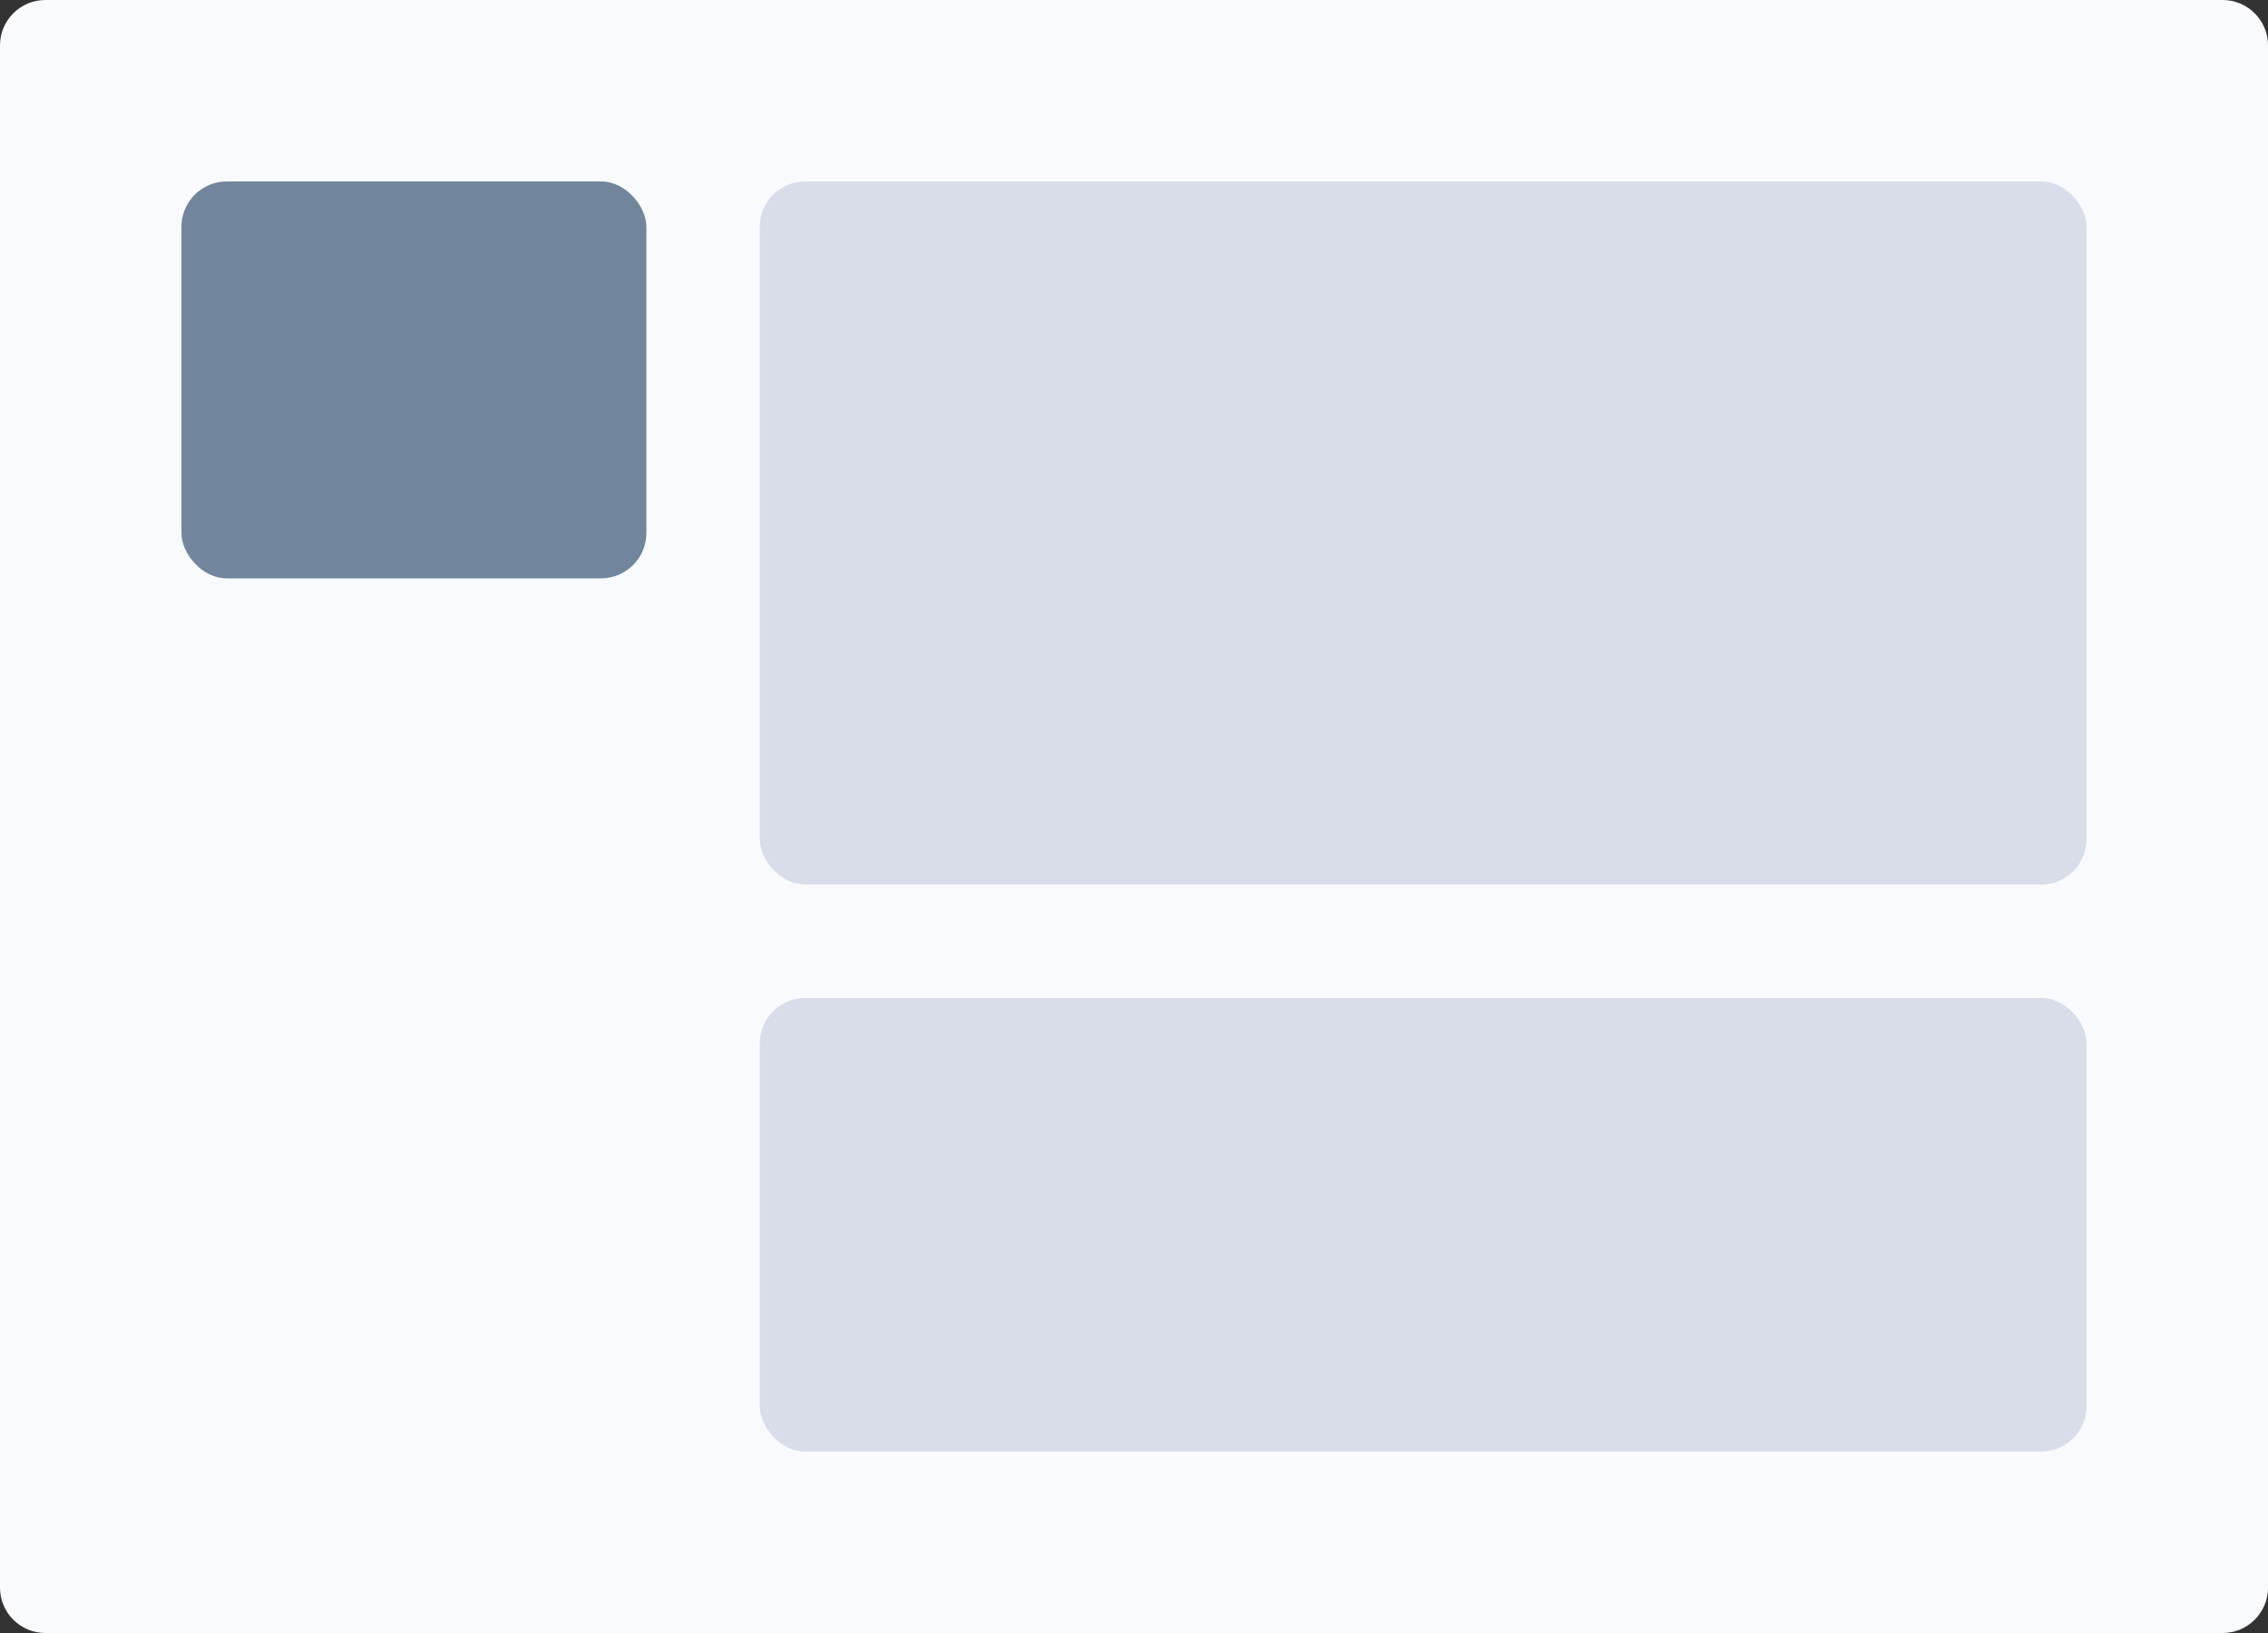
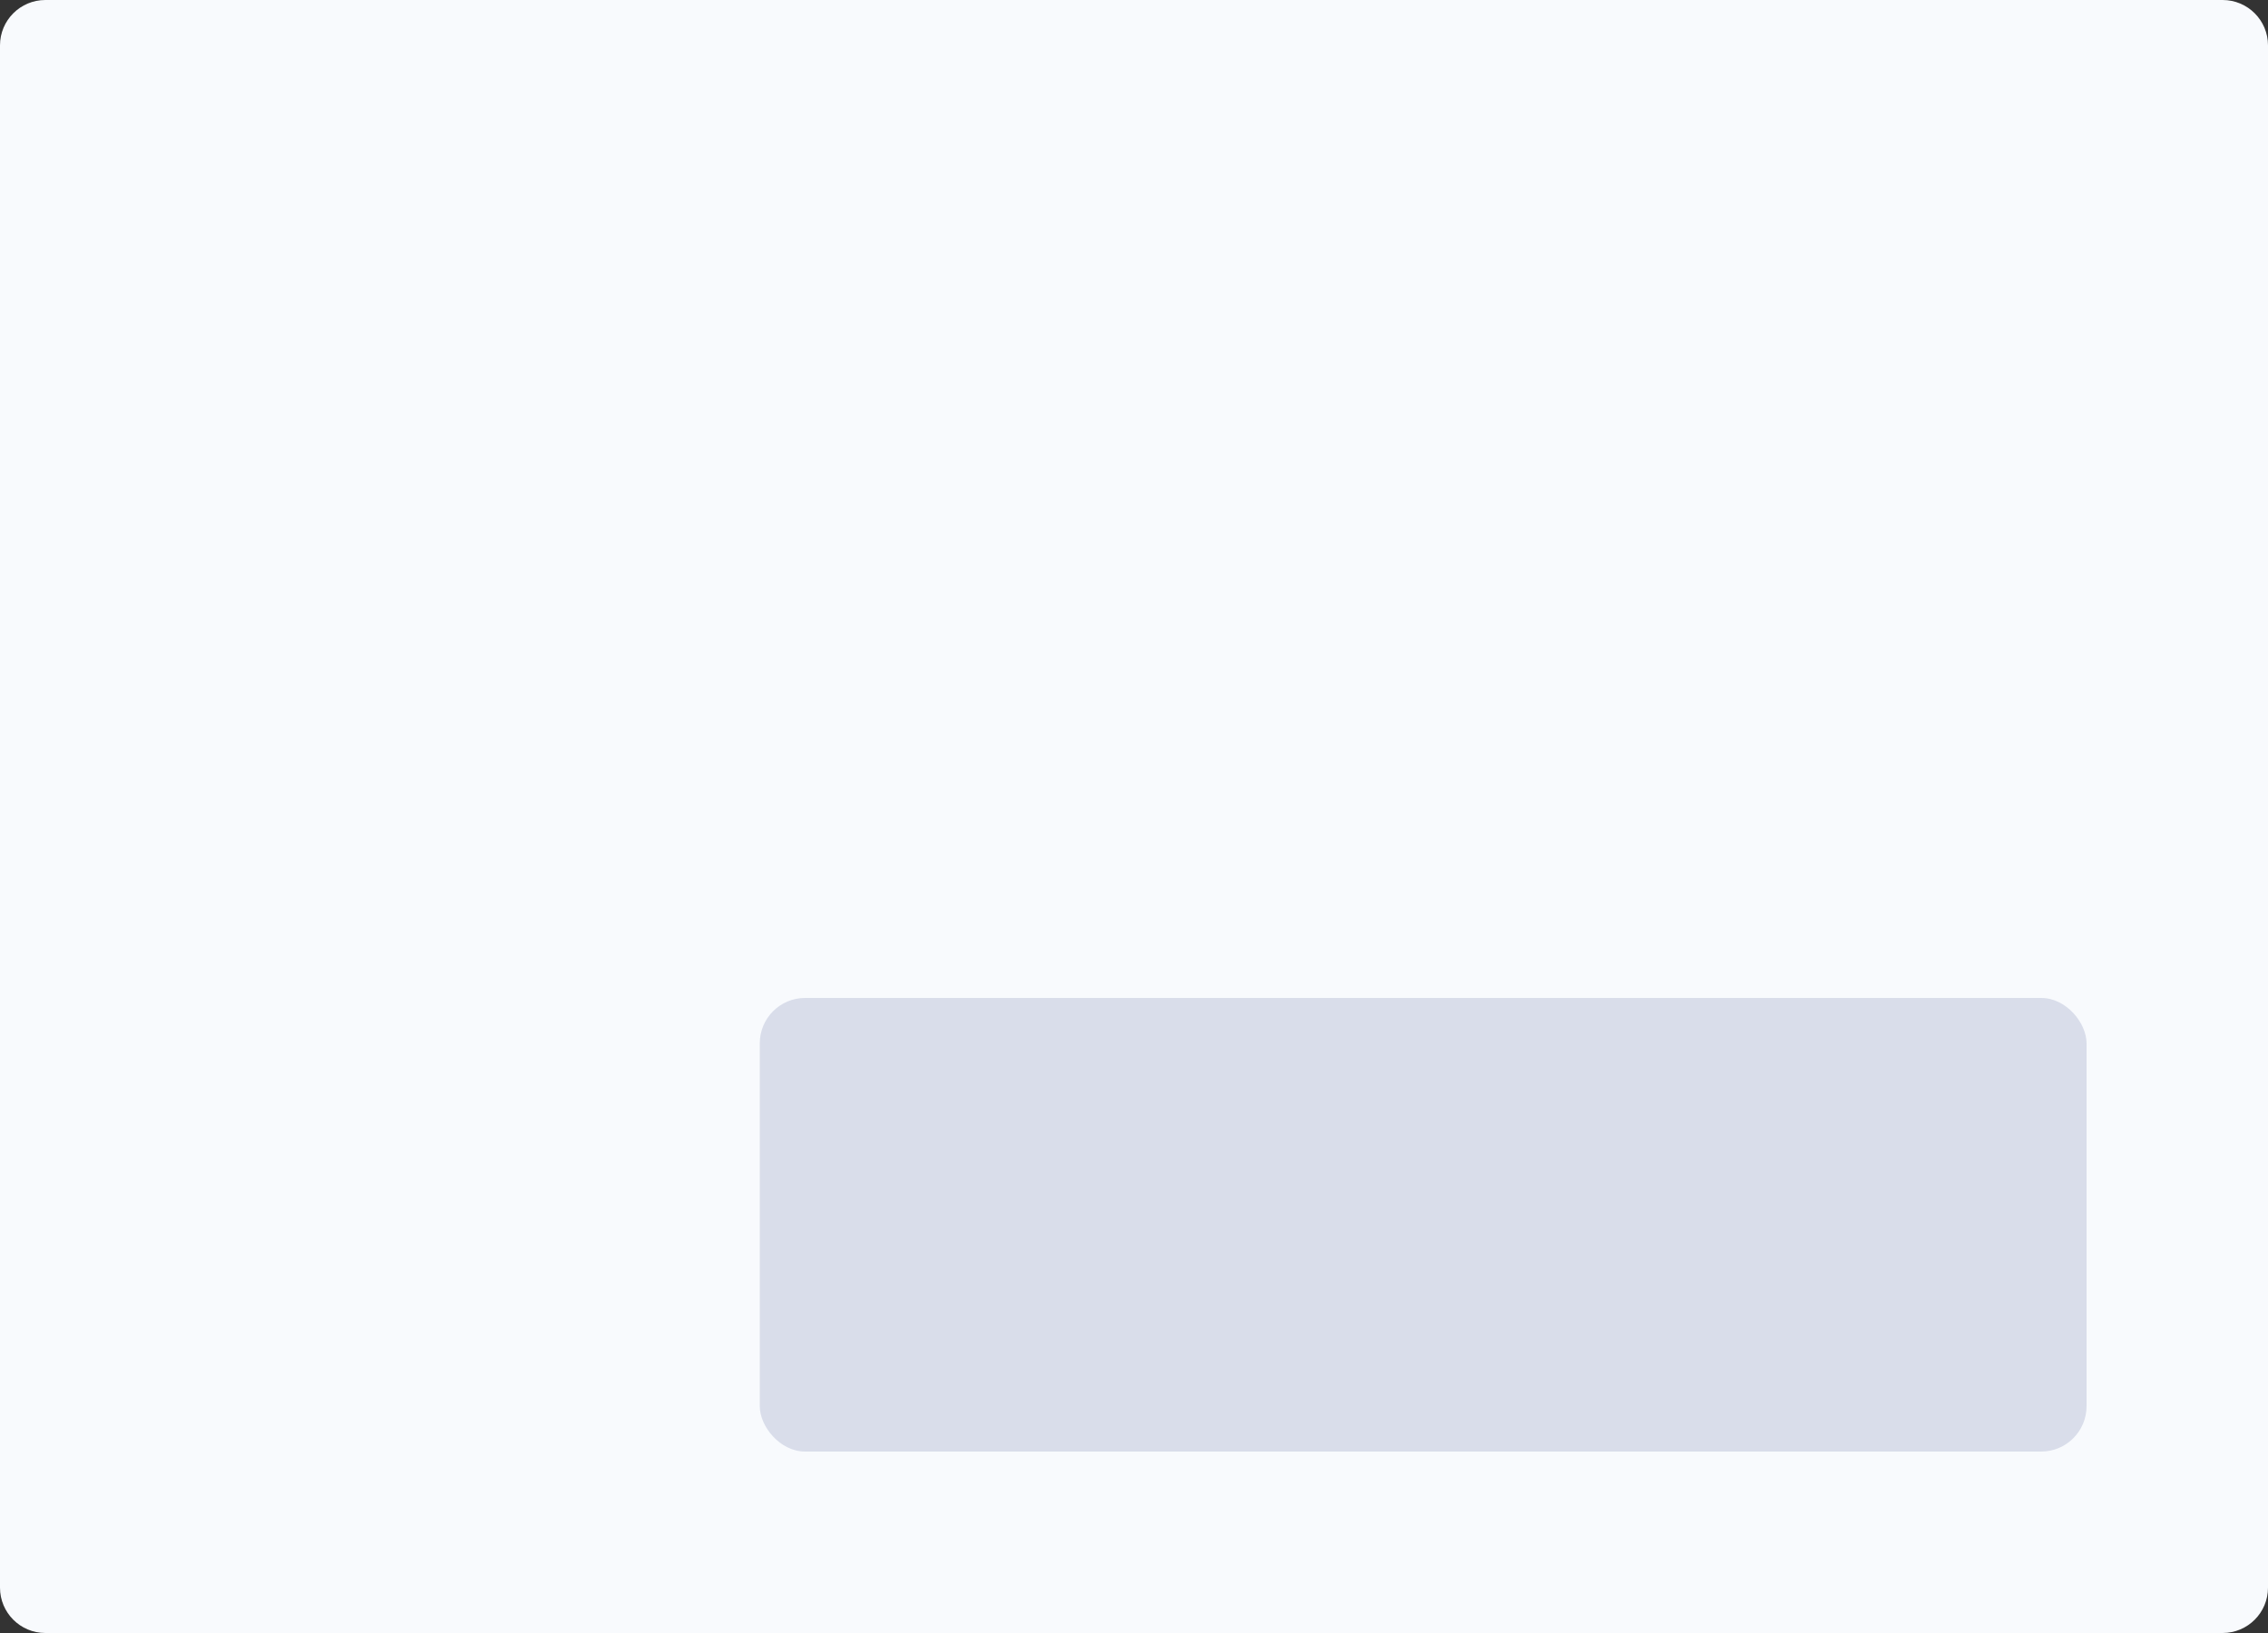
<svg xmlns="http://www.w3.org/2000/svg" width="200" height="144" viewBox="0 0 200 144" fill="none">
  <rect x="0" y="0" width="200" height="144" fill="#333333" stroke="none" />
  <path d="M196 0H4C1.791 0 0 1.791 0 4V140C0 142.209 1.791 144 4 144H196C198.209 144 200 142.209 200 140V4C200 1.791 198.209 0 196 0Z" fill="#F8FAFD" />
-   <rect x="67" y="16" width="117" height="62" rx="4" fill="#D9DDEA" />
-   <rect x="16" y="16" width="41" height="35" rx="4" fill="#71869D" />
  <rect x="67" y="88" width="117" height="40" rx="4" fill="#D9DDEA" />
</svg>